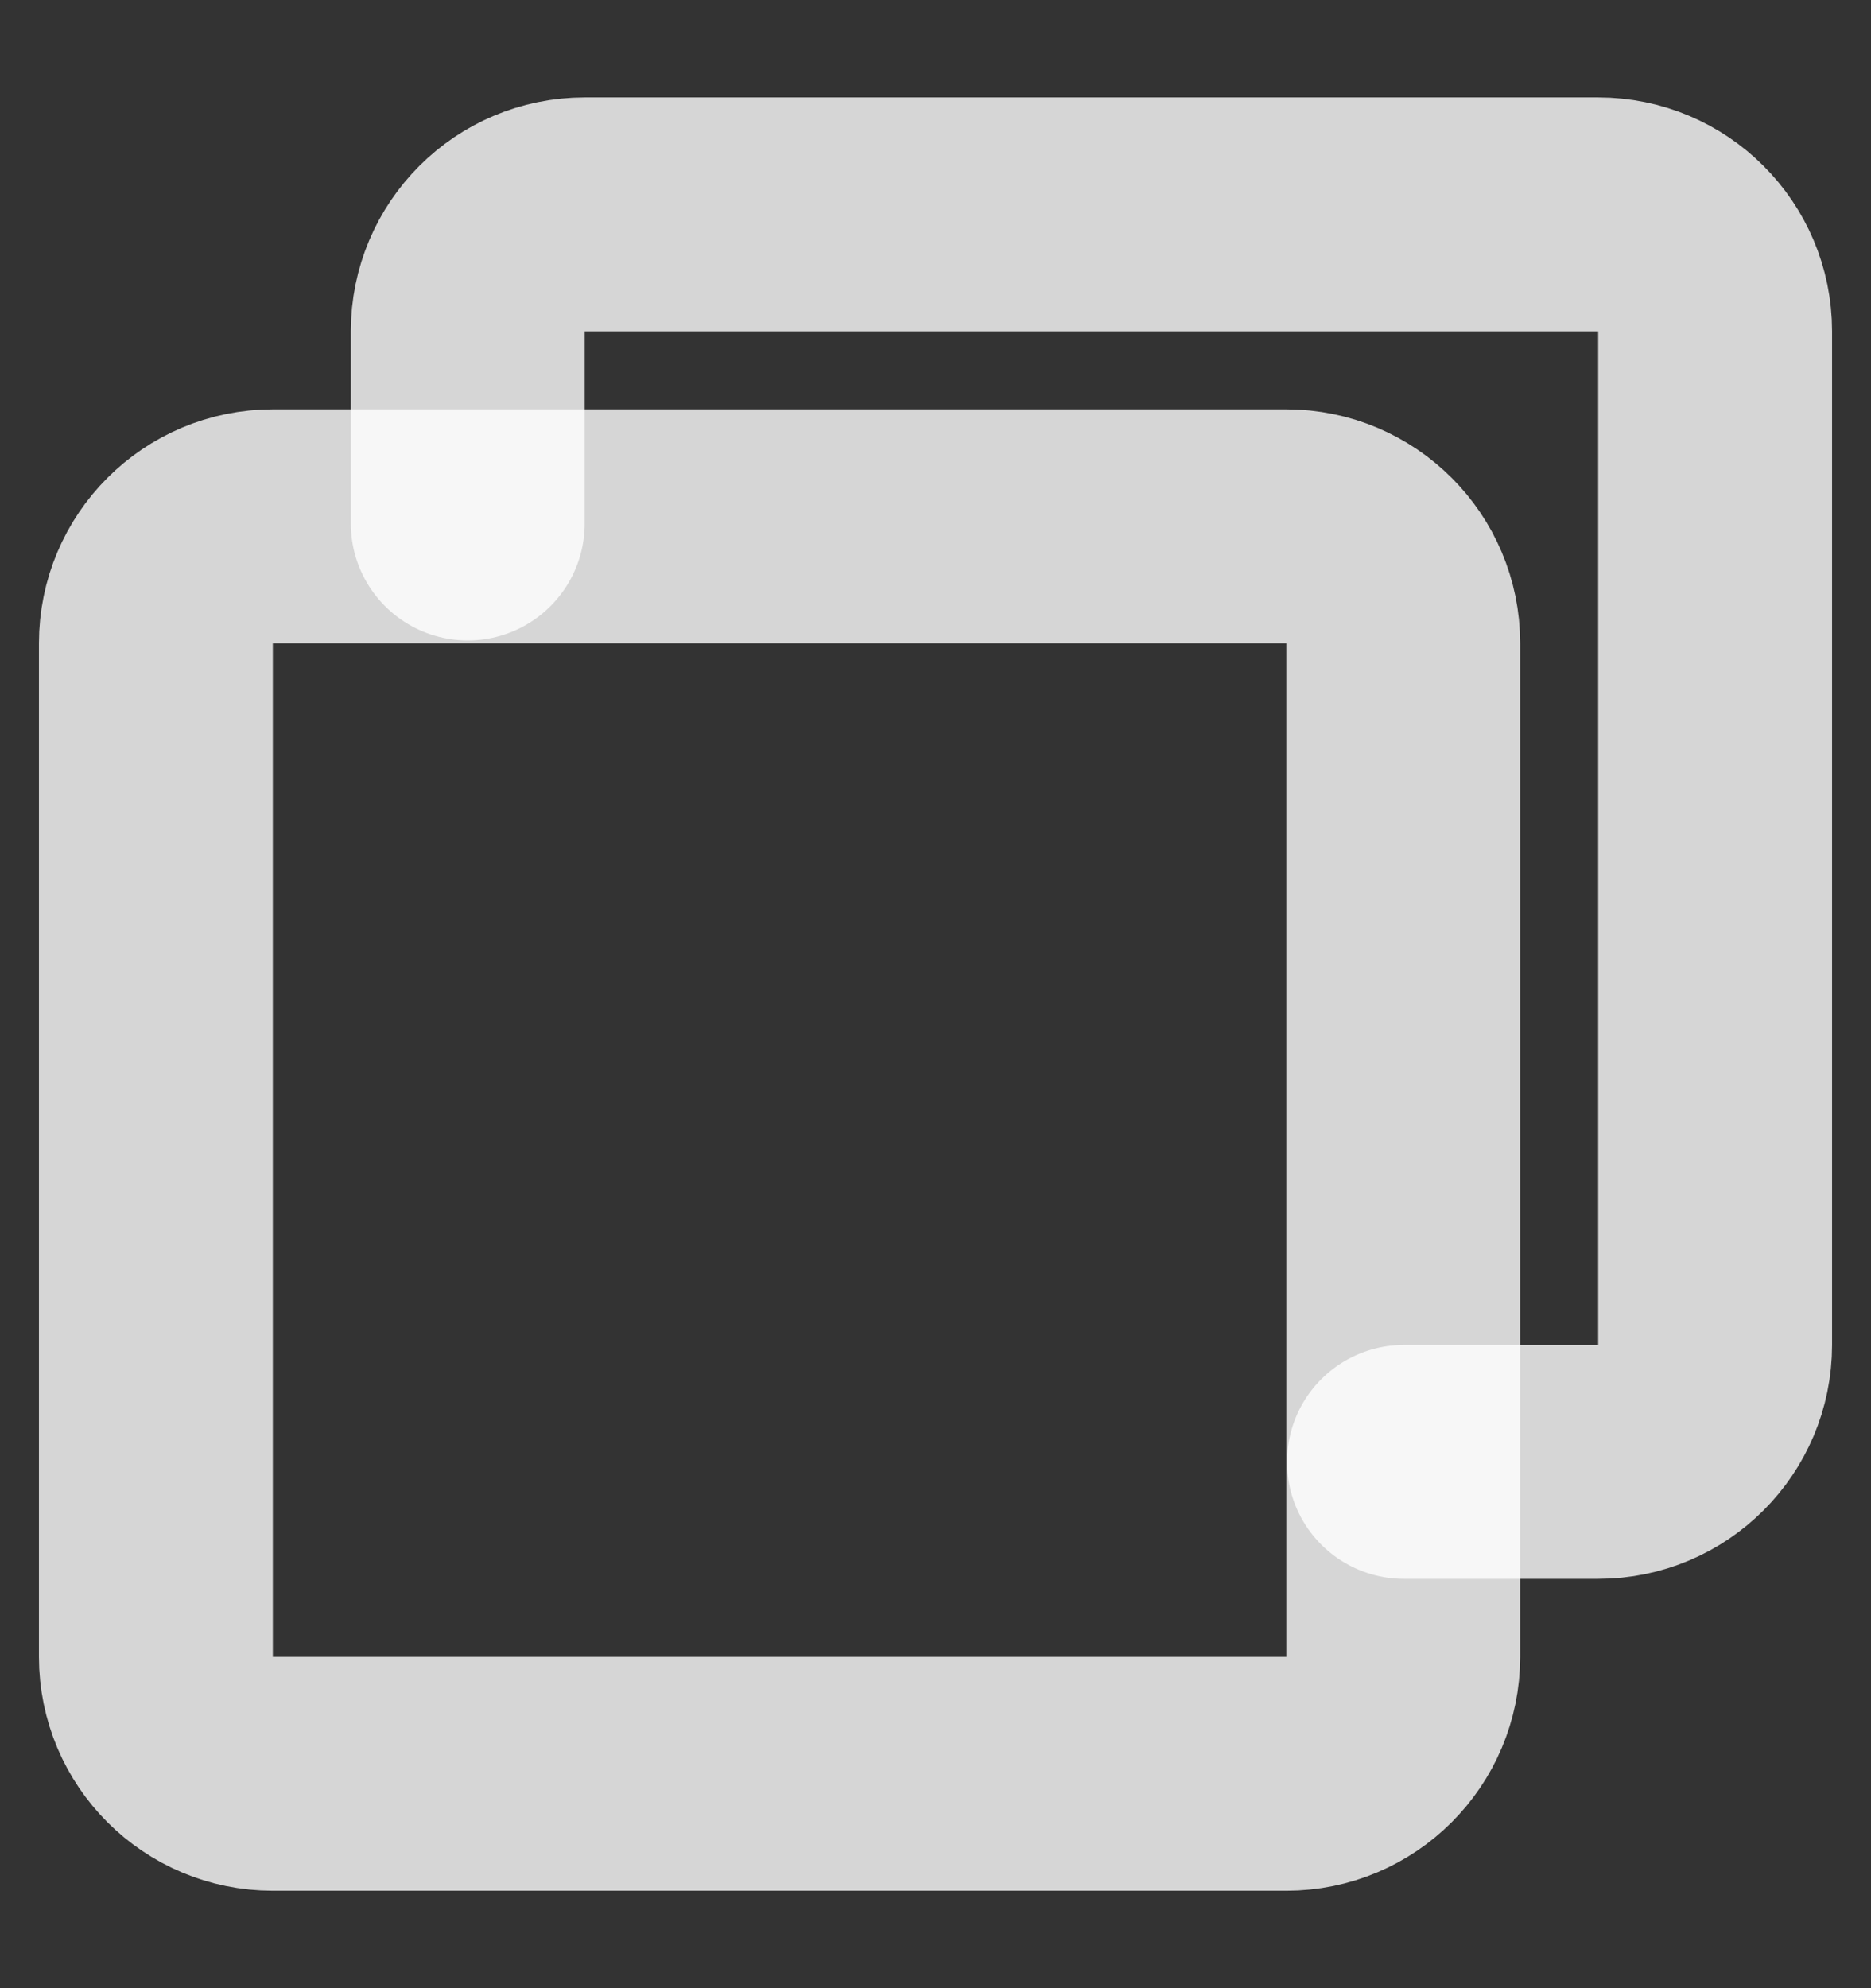
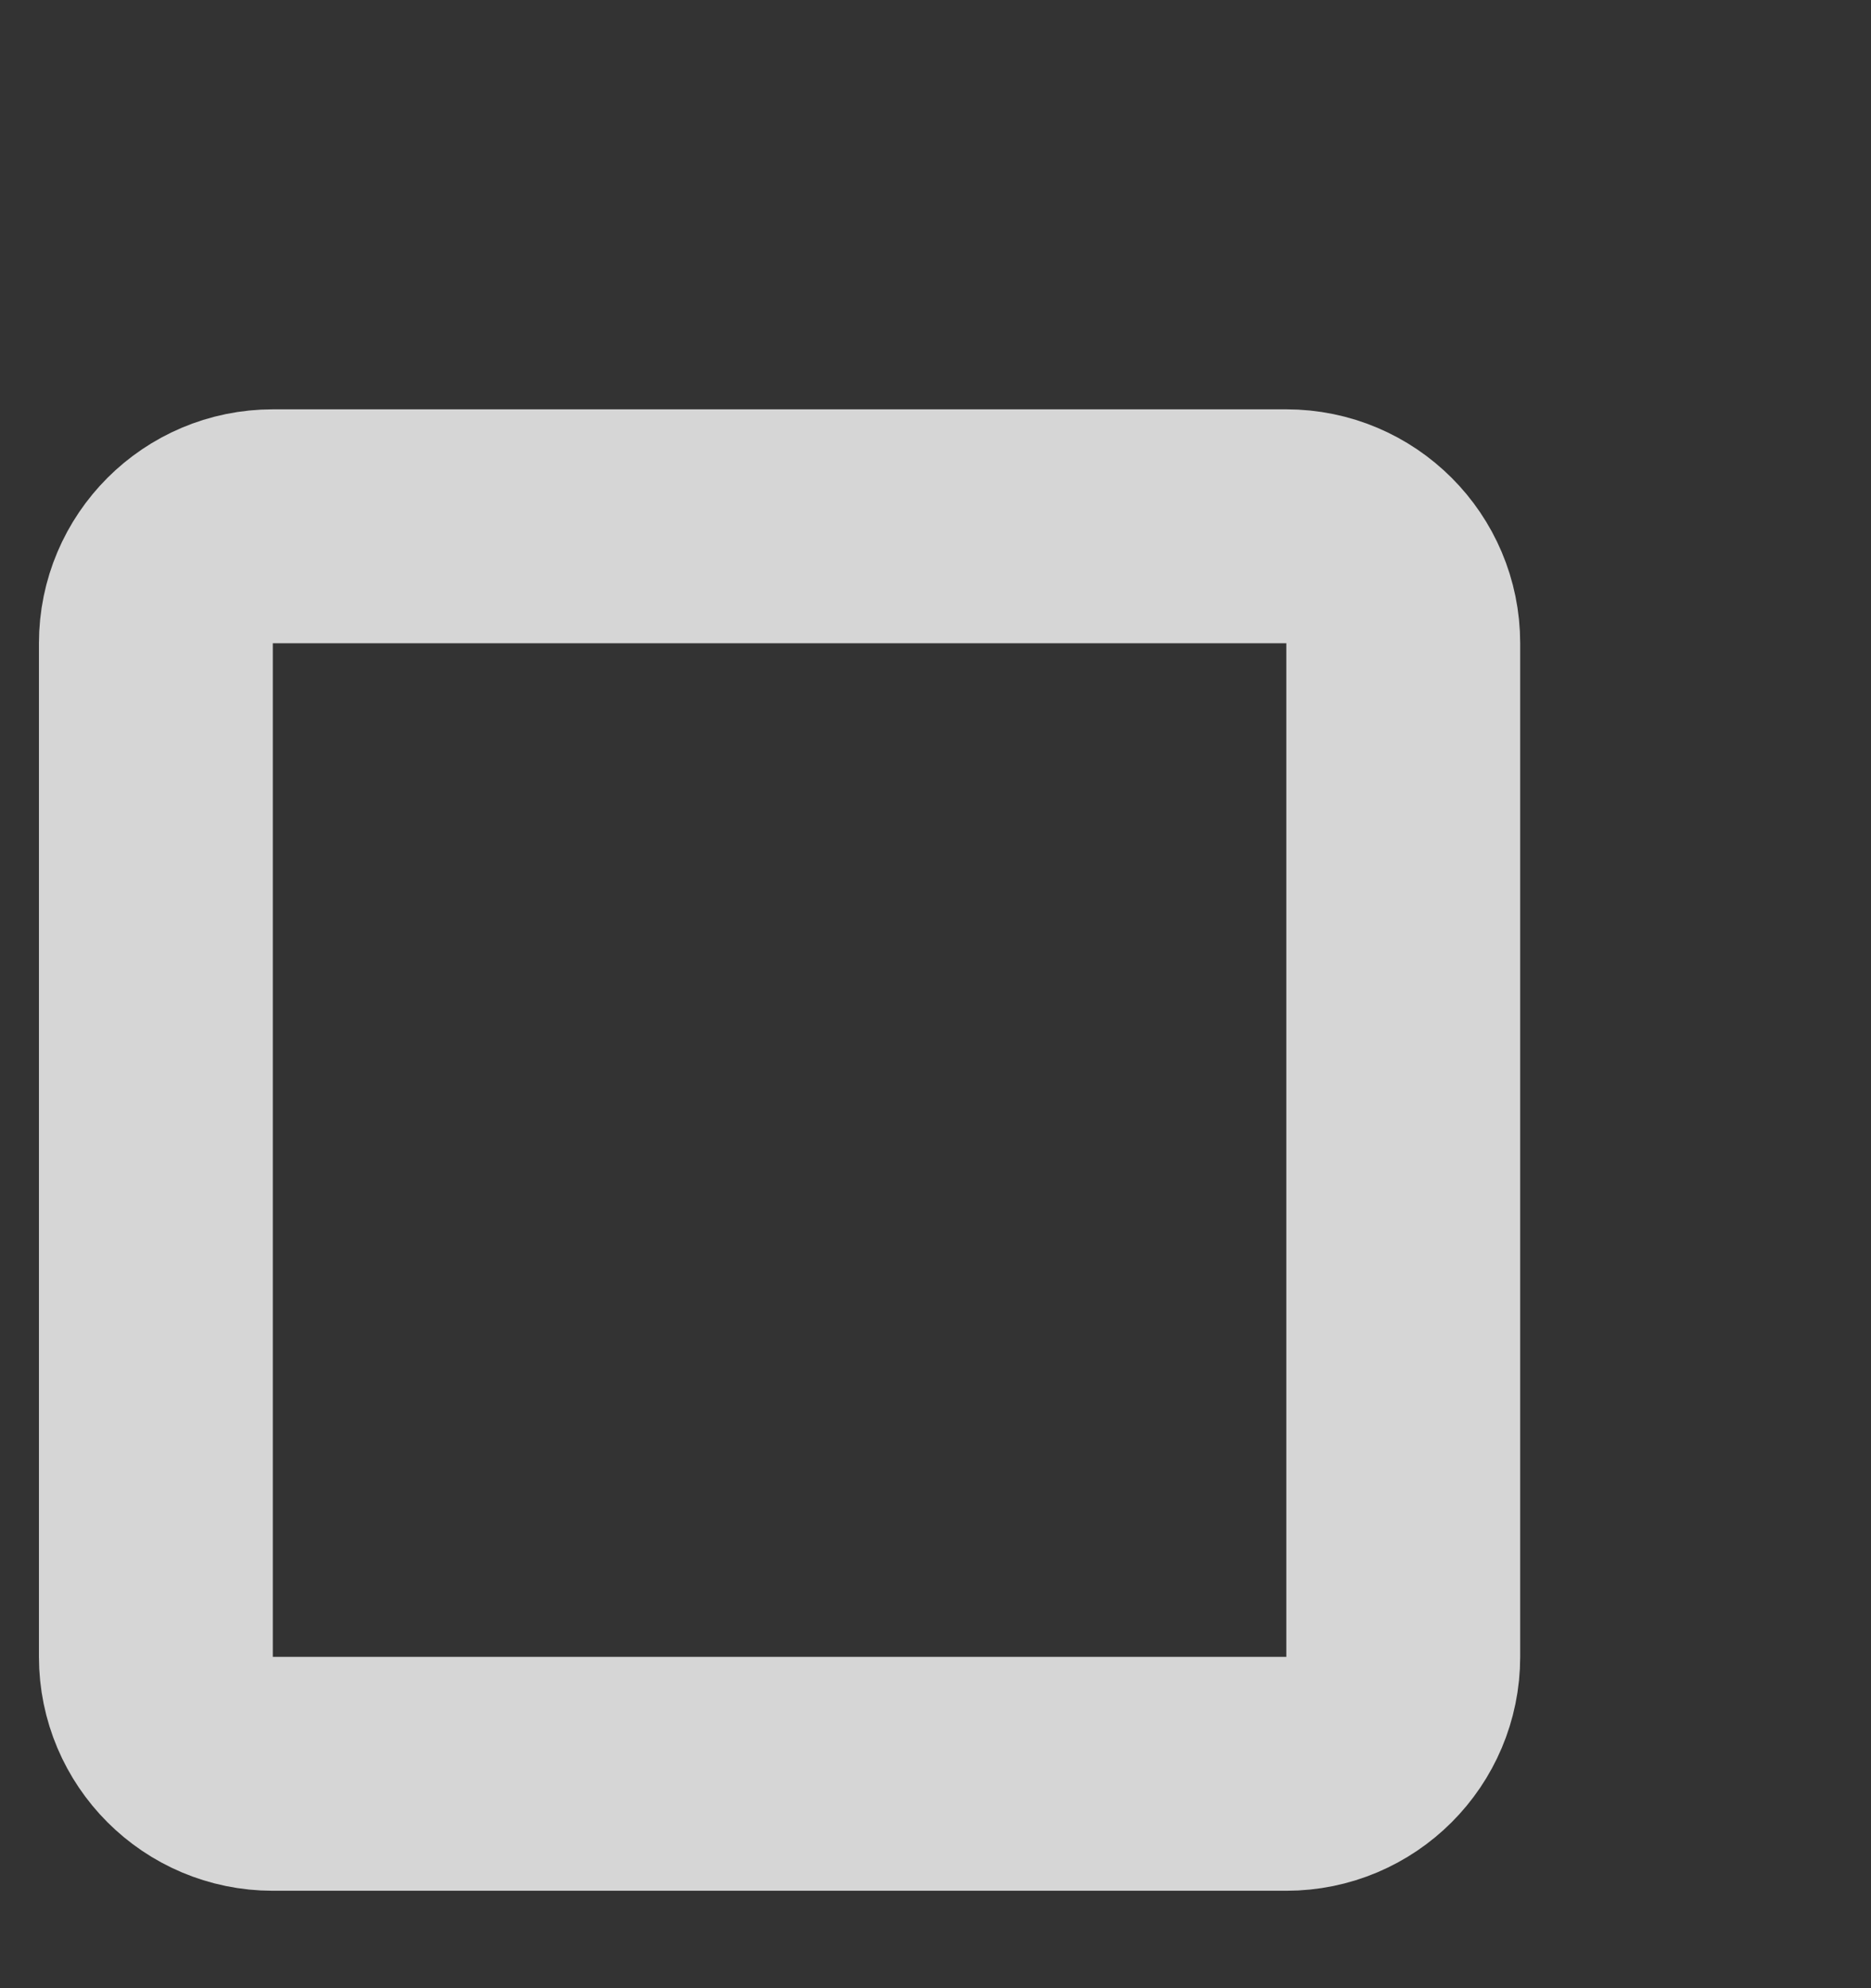
<svg xmlns="http://www.w3.org/2000/svg" width="16" height="17" viewBox="0 0 16 17" fill="none">
  <rect x="0" y="0" width="16" height="17" fill="#333333" stroke="none" />
-   <path d="M4 4.476V2.833C4 2.281 4.448 1.833 5 1.833H13.667C14.219 1.833 14.667 2.281 14.667 2.833V11.5C14.667 12.052 14.219 12.5 13.667 12.5H12.006" stroke="white" stroke-opacity="0.8" stroke-width="2" stroke-linecap="round" stroke-linejoin="round" />
  <path d="M11 4.5H2.333C1.781 4.5 1.333 4.948 1.333 5.5V14.167C1.333 14.719 1.781 15.167 2.333 15.167H11C11.552 15.167 12 14.719 12 14.167V5.5C12 4.948 11.552 4.5 11 4.5Z" stroke="white" stroke-opacity="0.8" stroke-width="2" stroke-linejoin="round" />
</svg>